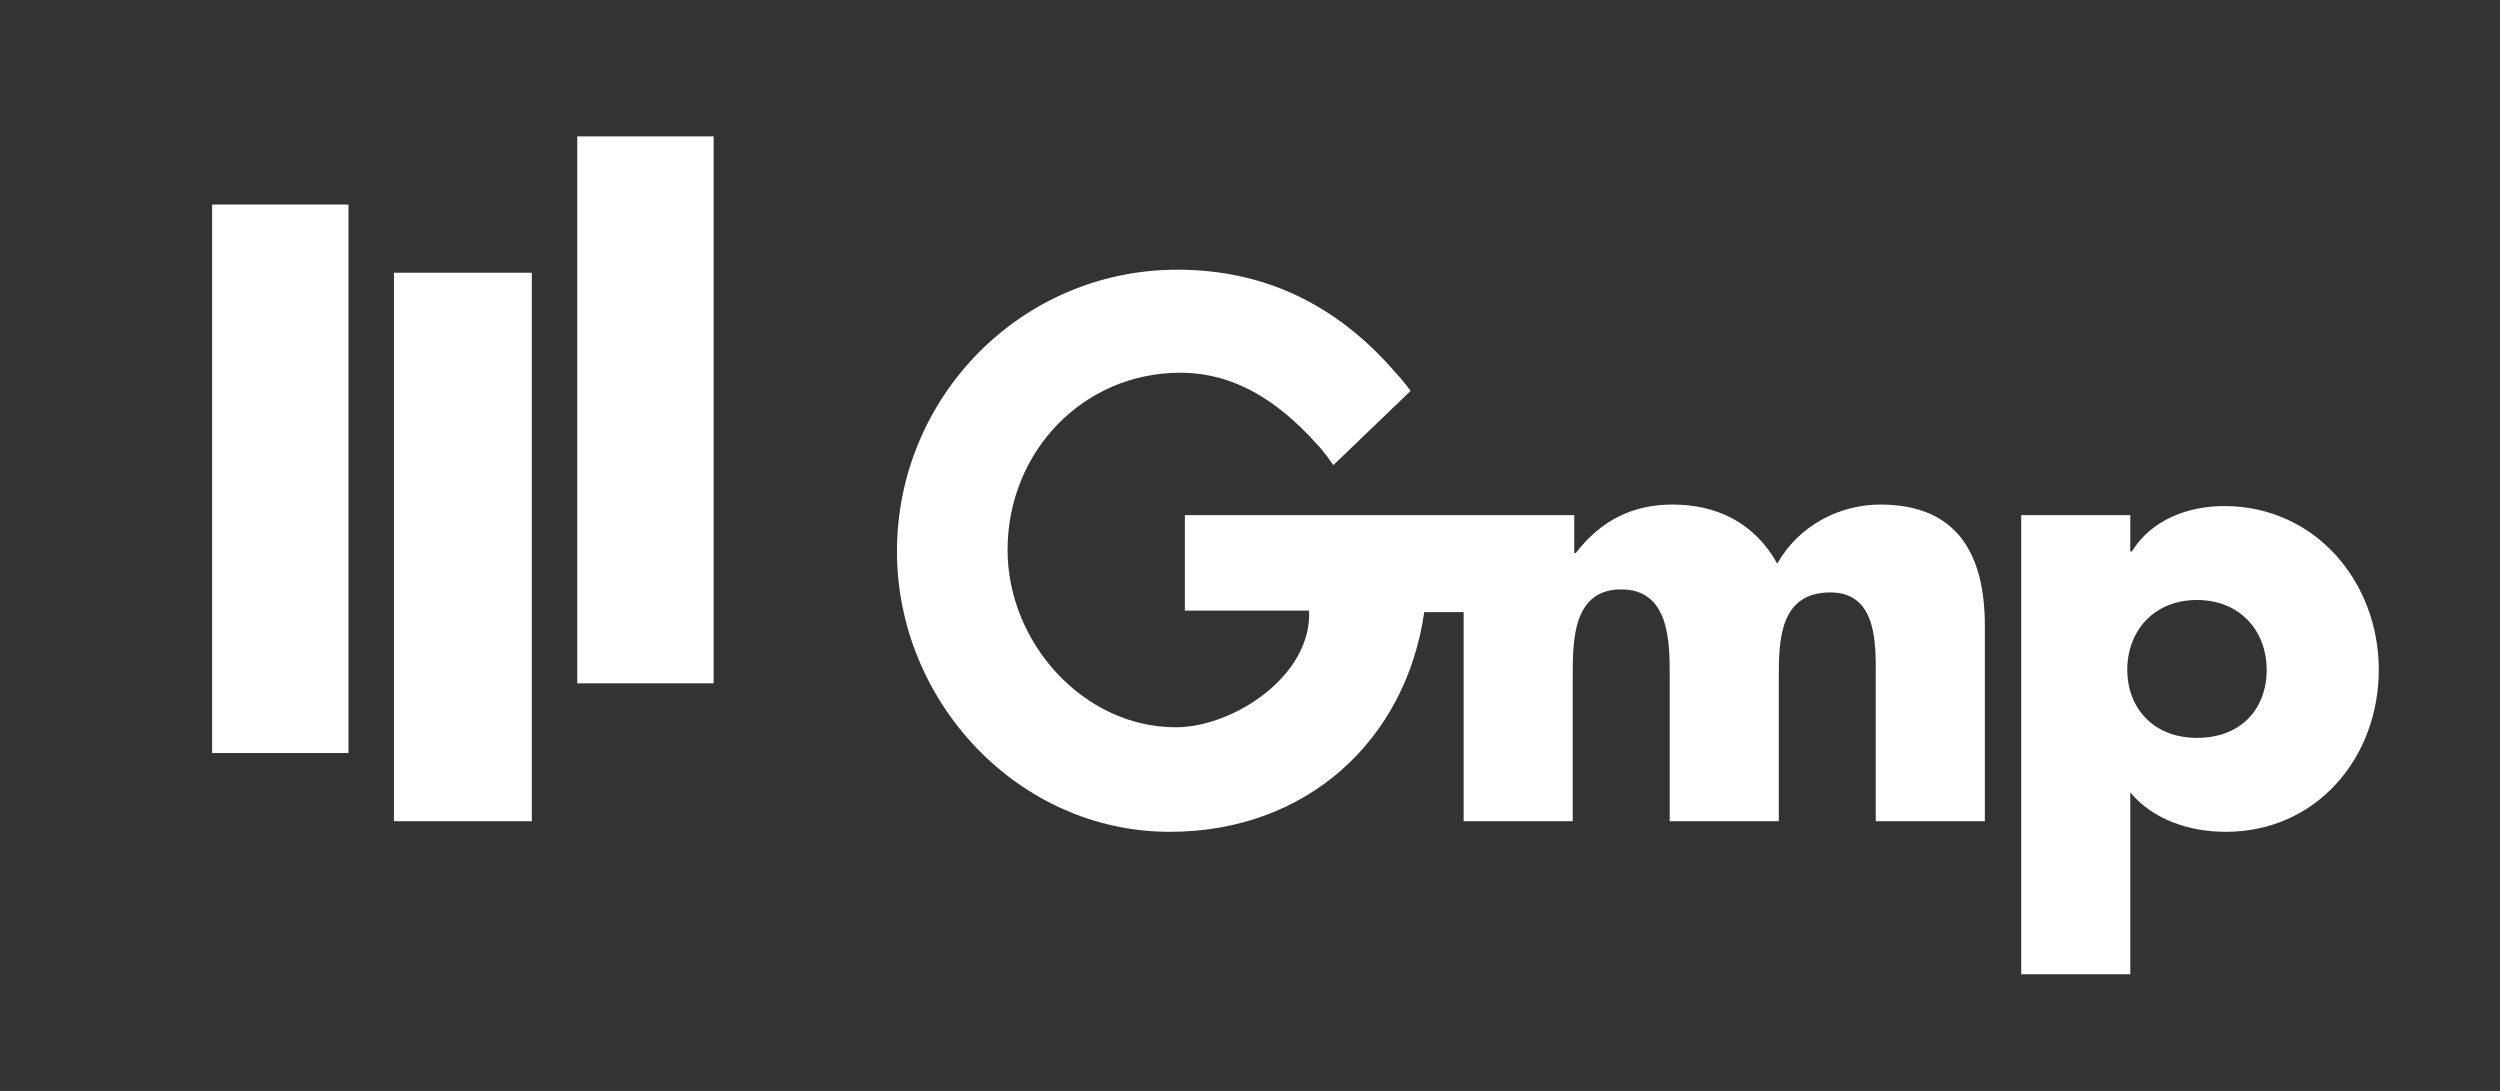
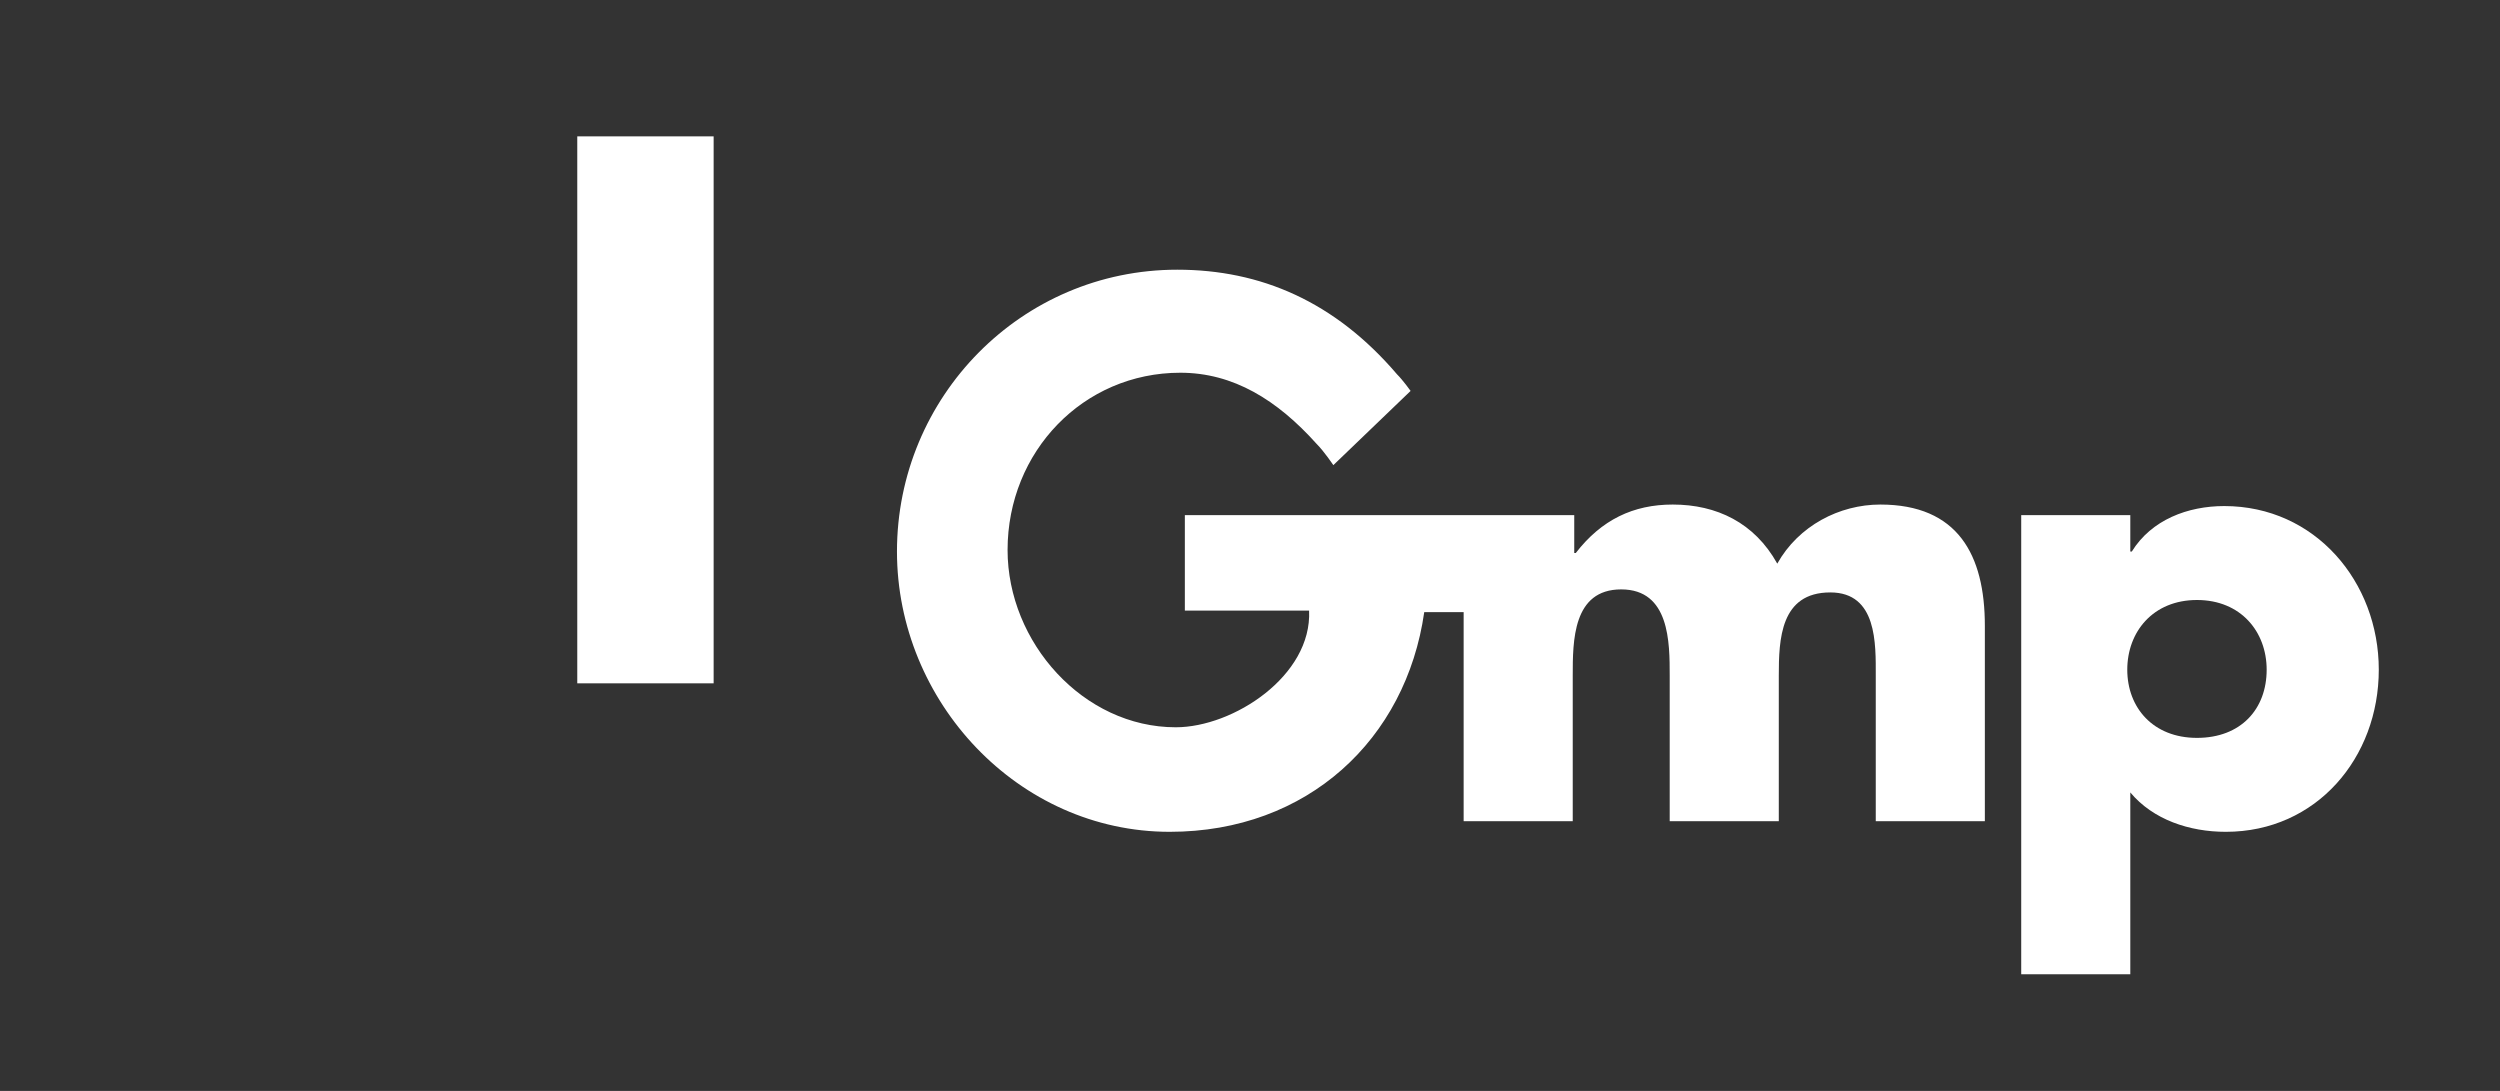
<svg xmlns="http://www.w3.org/2000/svg" version="1.1" id="Capa_1" x="0px" y="0px" viewBox="0 0 165 72" style="enable-background:new 0 0 165 72;" xml:space="preserve">
  <rect x="0" y="0" width="165" height="72" fill="#333333" stroke="none" />
  <style type="text/css">
	.st0{fill:#FFFFFF;}
	.st1{fill-rule:evenodd;clip-rule:evenodd;fill:#FFFFFF;}
</style>
  <g>
-     <polygon class="st0" points="14,13.5 23,13.5 23,49.7 14,49.7 14,13.5  " />
-     <polygon class="st0" points="26,18 35.1,18 35.1,54.2 26,54.2 26,18  " />
    <polygon class="st0" points="38.1,9 47.1,9 47.1,45.1 38.1,45.1 38.1,9  " />
    <path class="st1" d="M140.6,34l-7.2,0l0,30.3l7.2,0l0-12c1.5,1.8,3.9,2.6,6.3,2.6c6,0,10.1-4.9,10.1-10.7c0-5.8-4.2-10.8-10.2-10.8   c-2.4,0-4.8,0.9-6.1,3h-0.1L140.6,34L140.6,34z M145,39.6c2.9,0,4.6,2.1,4.6,4.6c0,2.6-1.7,4.5-4.6,4.5c-2.9,0-4.6-2-4.6-4.5   C140.4,41.7,142.1,39.6,145,39.6L145,39.6z" />
    <path class="st0" d="M103.9,34l0,2.5h0.1c1.7-2.2,3.8-3.2,6.4-3.2c2.9,0,5.4,1.2,6.9,3.9c1.4-2.5,4.1-3.9,6.8-3.9   c5.1,0,6.9,3.3,6.9,8l0,12.9l-7.2,0l0-9.6c0-2.1,0.1-5.5-3-5.5c-3.3,0-3.4,3.1-3.4,5.5l0,9.6l-7.2,0l0-9.6c0-2.2,0-5.7-3.2-5.7   c-3.2,0-3.2,3.4-3.2,5.7l0,9.6l-7.2,0l0-13.8H94c-1.2,8.4-7.7,14.5-16.8,14.5c-10,0-18-8.6-18-18.5c0-10.2,8.2-18.6,18.5-18.6   c5.5,0,10.4,2.1,14.5,6.9c0.4,0.4,0.9,1.1,0.9,1.1l-5.1,4.9c0,0-0.6-0.9-1.1-1.4c-2.6-2.9-5.5-4.7-9-4.7c-6.4,0-11.4,5.2-11.4,11.7   c0,6.1,5,11.7,11.1,11.7c3.8,0,9-3.4,8.8-7.7l-8.2,0V34L103.9,34L103.9,34z" />
  </g>
</svg>